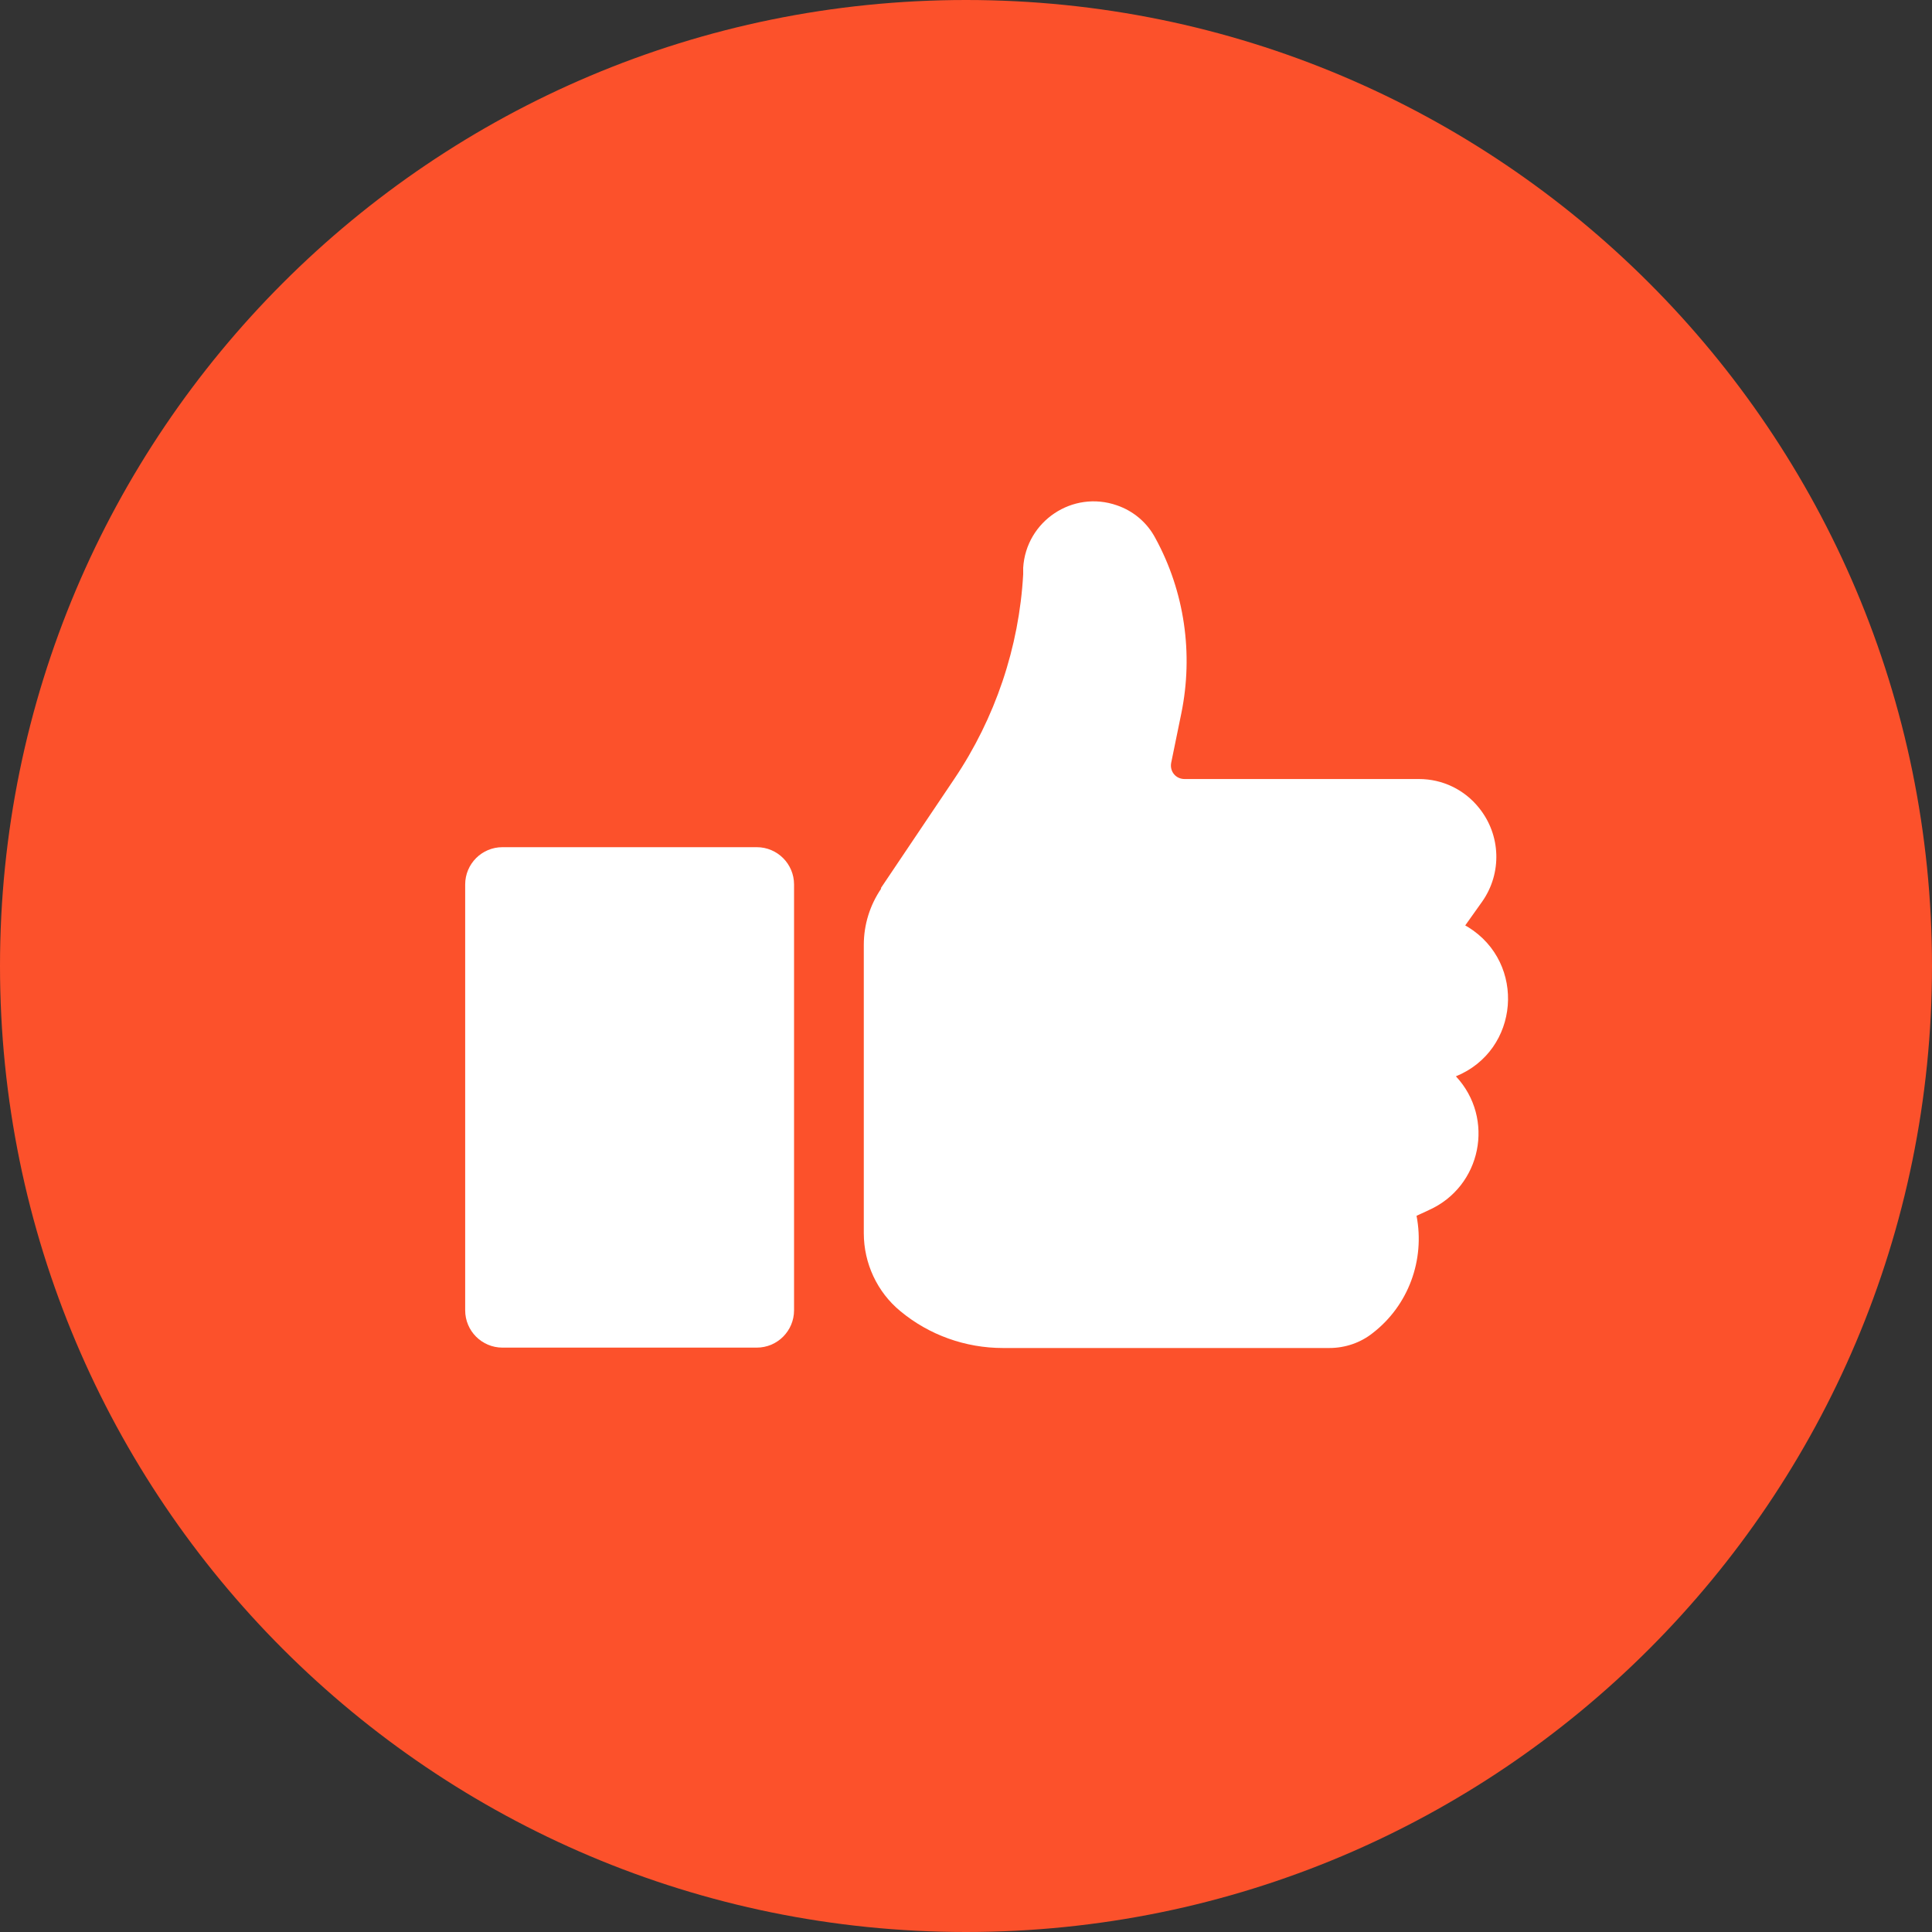
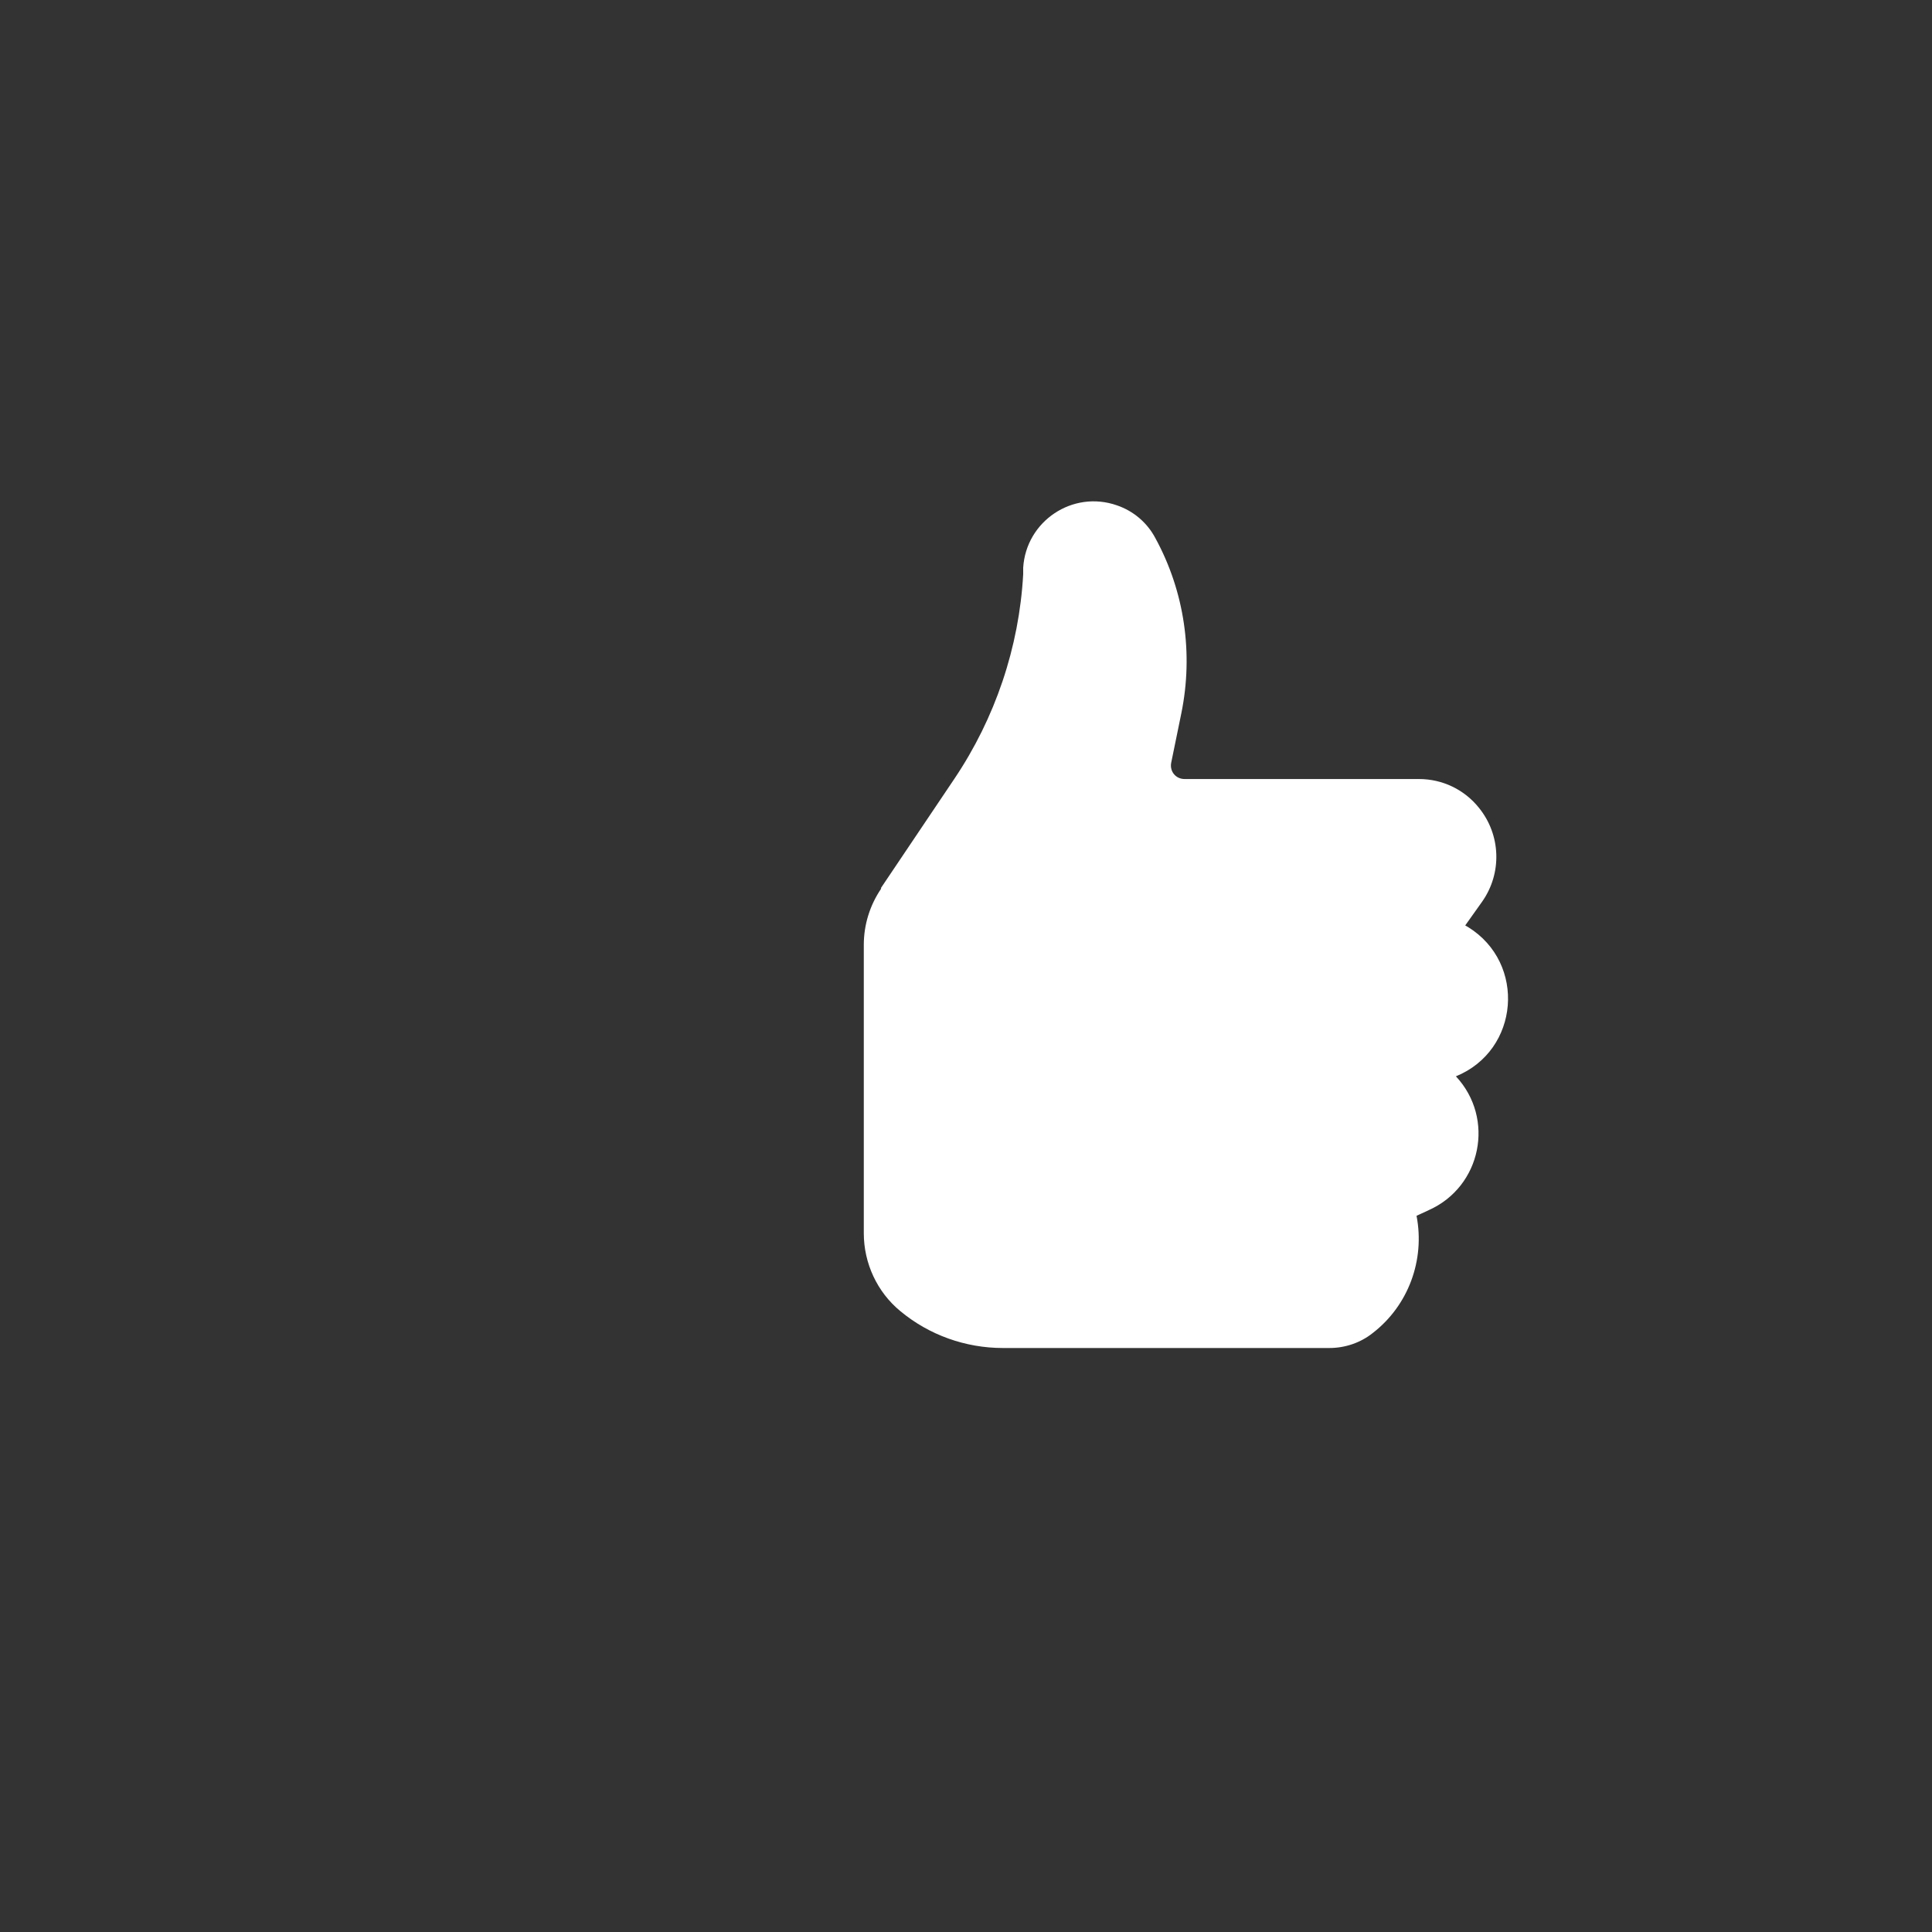
<svg xmlns="http://www.w3.org/2000/svg" width="40" height="40" viewBox="0 0 40 40" fill="none">
  <rect x="0" y="0" width="40" height="40" fill="#333333" stroke="none" />
  <g clip-path="url(#clip0_116_2281)">
-     <path d="M20 40C31.046 40 40 31.046 40 20C40 8.954 31.046 0 20 0C8.954 0 0 8.954 0 20C0 31.046 8.954 40 20 40Z" fill="#FC512B" />
    <path d="M18.237 18.388L19.756 16.129C20.604 14.87 21.1 13.401 21.184 11.889V11.755C21.243 10.789 22.208 10.143 23.123 10.462C23.468 10.579 23.753 10.823 23.921 11.142C24.526 12.25 24.71 13.535 24.458 14.769L24.248 15.794C24.215 15.97 24.341 16.129 24.526 16.129H29.379C29.866 16.129 30.319 16.348 30.621 16.726C31.075 17.288 31.1 18.077 30.688 18.665L30.336 19.16L30.395 19.194C31.604 19.941 31.461 21.747 30.143 22.284C30.957 23.157 30.672 24.568 29.58 25.055L29.328 25.172C29.505 26.087 29.16 27.028 28.421 27.599C28.169 27.8 27.85 27.909 27.523 27.909H20.764C19.991 27.909 19.236 27.641 18.64 27.145C18.161 26.751 17.884 26.155 17.884 25.533V19.564C17.884 19.144 18.01 18.741 18.245 18.396L18.237 18.388Z" fill="white" />
-     <path d="M15.668 17.54H10.403C9.976 17.54 9.631 17.886 9.631 18.312V27.128C9.631 27.555 9.976 27.901 10.403 27.901H15.668C16.094 27.901 16.44 27.555 16.44 27.128V18.312C16.44 17.886 16.094 17.54 15.668 17.54Z" fill="white" />
  </g>
  <defs>
    <clipPath id="clip0_116_2281">
      <rect width="40" height="40" fill="white" />
    </clipPath>
  </defs>
</svg>